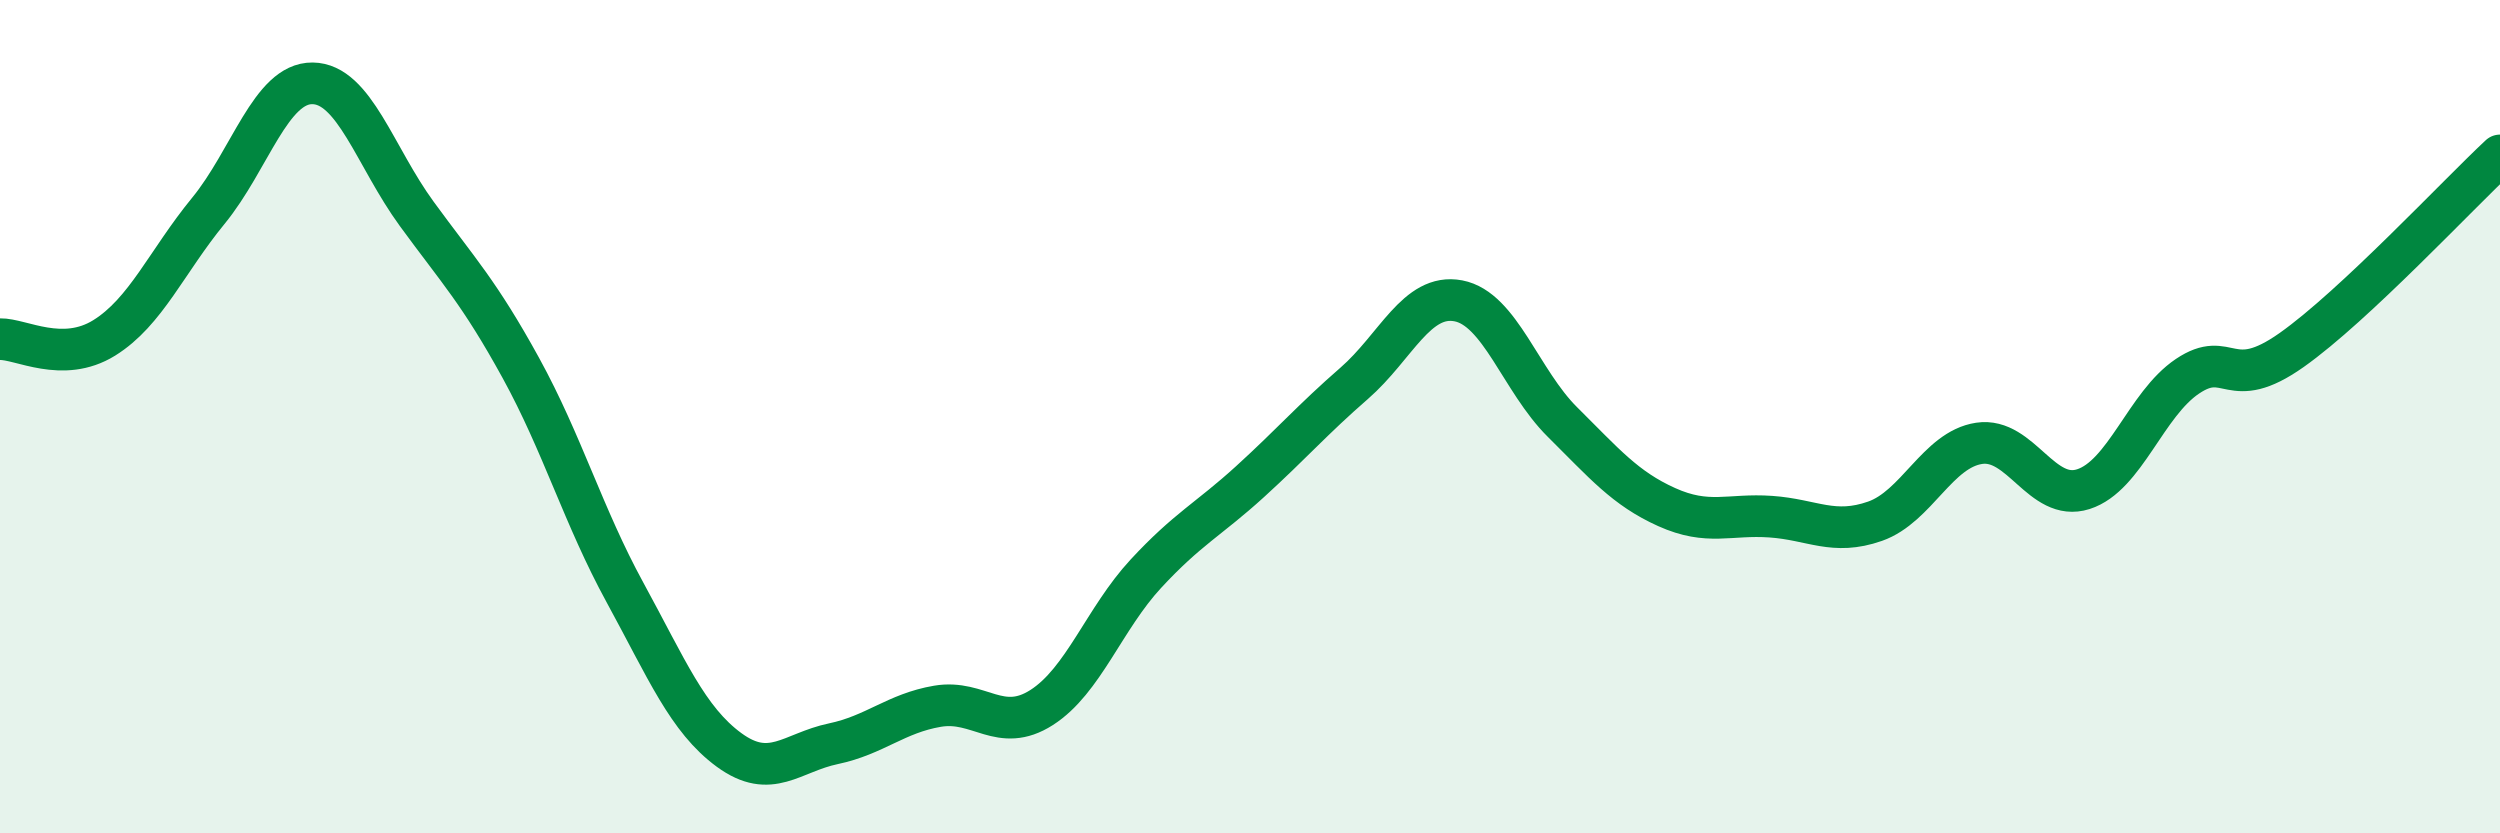
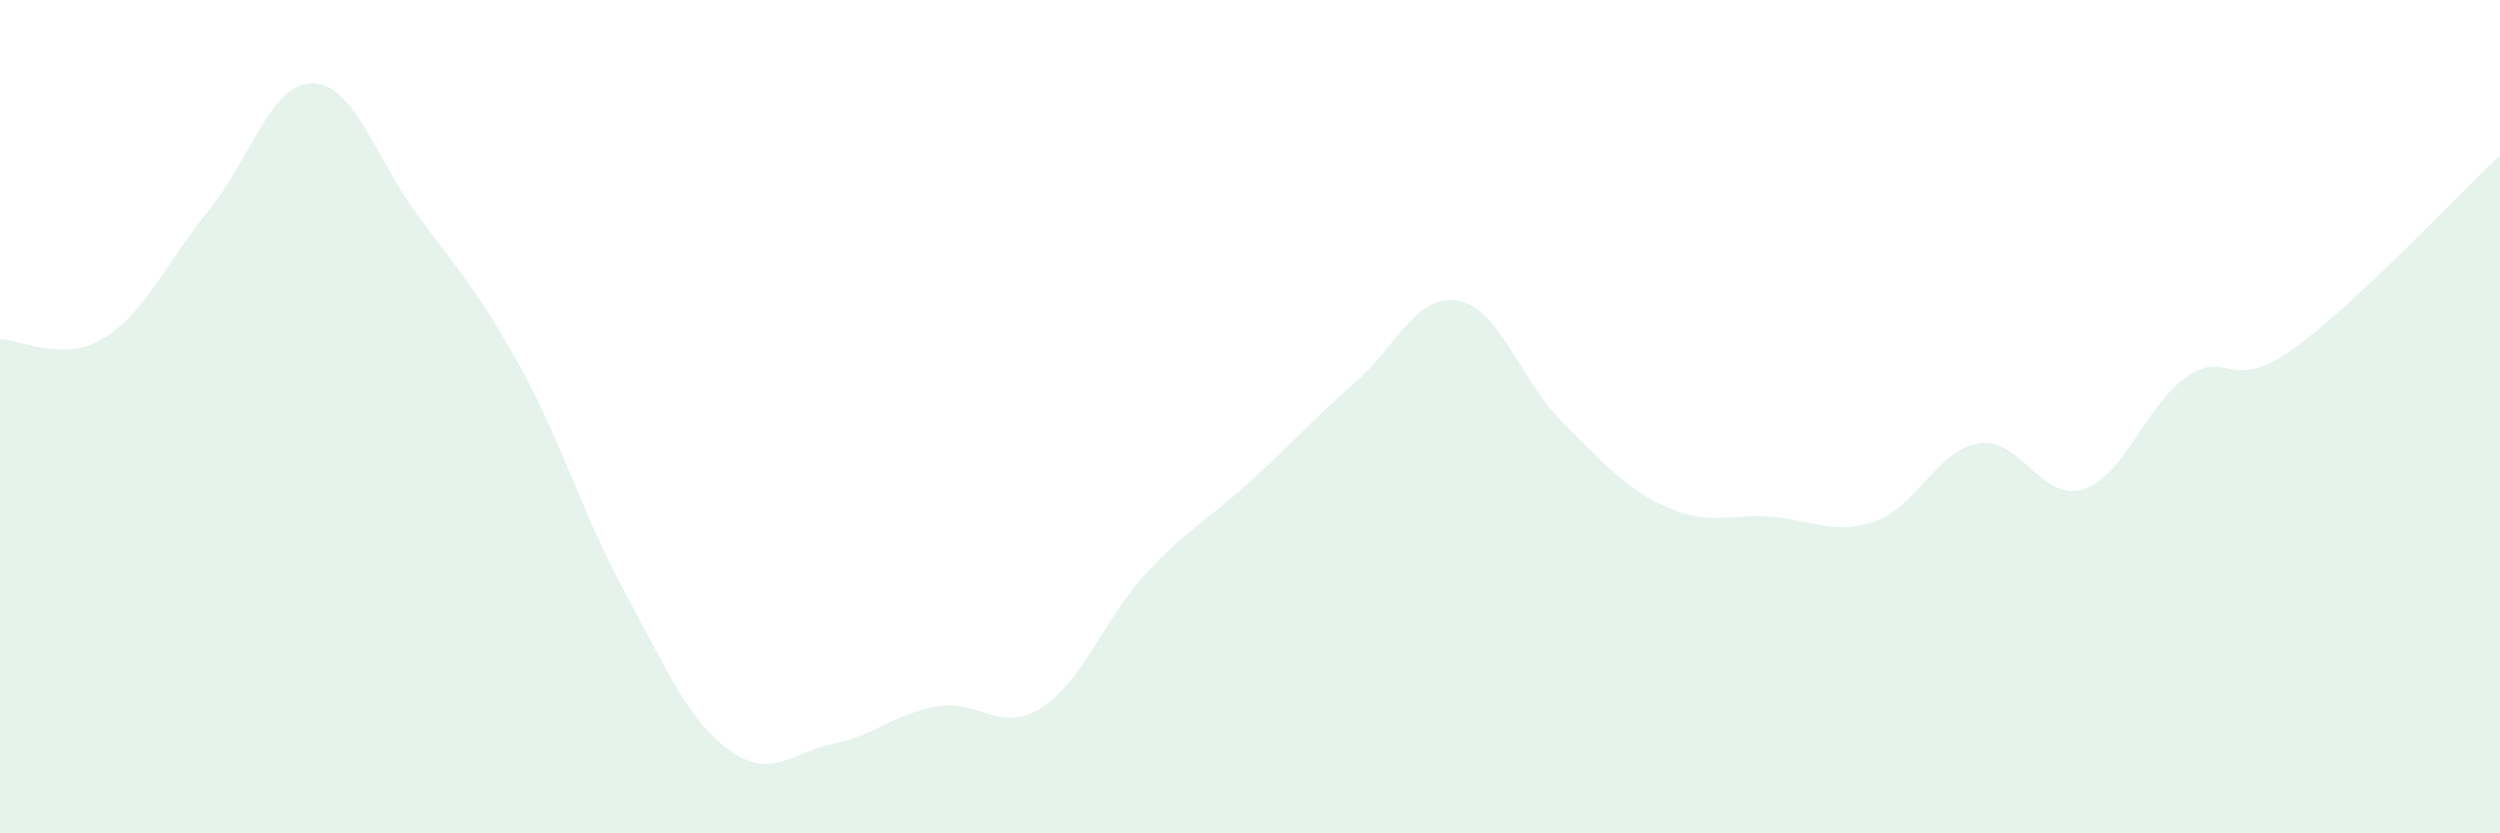
<svg xmlns="http://www.w3.org/2000/svg" width="60" height="20" viewBox="0 0 60 20">
  <path d="M 0,8.14 C 0.5,8.13 1.5,8.73 2.5,8.11 C 3.5,7.49 4,6.28 5,5.06 C 6,3.84 6.5,1.99 7.5,2 C 8.5,2.01 9,3.76 10,5.13 C 11,6.5 11.5,7.01 12.5,8.83 C 13.5,10.65 14,12.39 15,14.22 C 16,16.05 16.5,17.27 17.5,18 C 18.5,18.73 19,18.06 20,17.85 C 21,17.64 21.5,17.12 22.5,16.95 C 23.5,16.78 24,17.62 25,16.98 C 26,16.34 26.5,14.85 27.5,13.77 C 28.5,12.69 29,12.47 30,11.56 C 31,10.65 31.5,10.07 32.5,9.2 C 33.5,8.33 34,7.03 35,7.22 C 36,7.41 36.5,9.14 37.5,10.13 C 38.5,11.12 39,11.72 40,12.17 C 41,12.62 41.5,12.33 42.5,12.4 C 43.5,12.47 44,12.86 45,12.51 C 46,12.16 46.5,10.79 47.5,10.64 C 48.5,10.49 49,12.06 50,11.74 C 51,11.42 51.5,9.7 52.5,9.03 C 53.5,8.36 53.5,9.46 55,8.4 C 56.5,7.34 59,4.66 60,3.73L60 20L0 20Z" fill="#008740" opacity="0.1" stroke-linecap="round" stroke-linejoin="round" />
-   <path d="M 0,8.14 C 0.5,8.13 1.5,8.73 2.5,8.11 C 3.5,7.49 4,6.28 5,5.06 C 6,3.84 6.5,1.99 7.5,2 C 8.5,2.01 9,3.76 10,5.13 C 11,6.5 11.5,7.01 12.5,8.83 C 13.5,10.65 14,12.39 15,14.22 C 16,16.05 16.5,17.27 17.5,18 C 18.5,18.73 19,18.06 20,17.85 C 21,17.64 21.5,17.12 22.5,16.95 C 23.5,16.78 24,17.62 25,16.98 C 26,16.34 26.5,14.85 27.5,13.77 C 28.5,12.69 29,12.47 30,11.56 C 31,10.65 31.5,10.07 32.5,9.2 C 33.5,8.33 34,7.03 35,7.22 C 36,7.41 36.5,9.14 37.5,10.13 C 38.5,11.12 39,11.72 40,12.17 C 41,12.62 41.5,12.33 42.5,12.4 C 43.5,12.47 44,12.86 45,12.51 C 46,12.16 46.5,10.79 47.5,10.64 C 48.5,10.49 49,12.06 50,11.74 C 51,11.42 51.5,9.7 52.5,9.03 C 53.5,8.36 53.5,9.46 55,8.4 C 56.5,7.34 59,4.66 60,3.73" stroke="#008740" stroke-width="1" fill="none" stroke-linecap="round" stroke-linejoin="round" />
</svg>